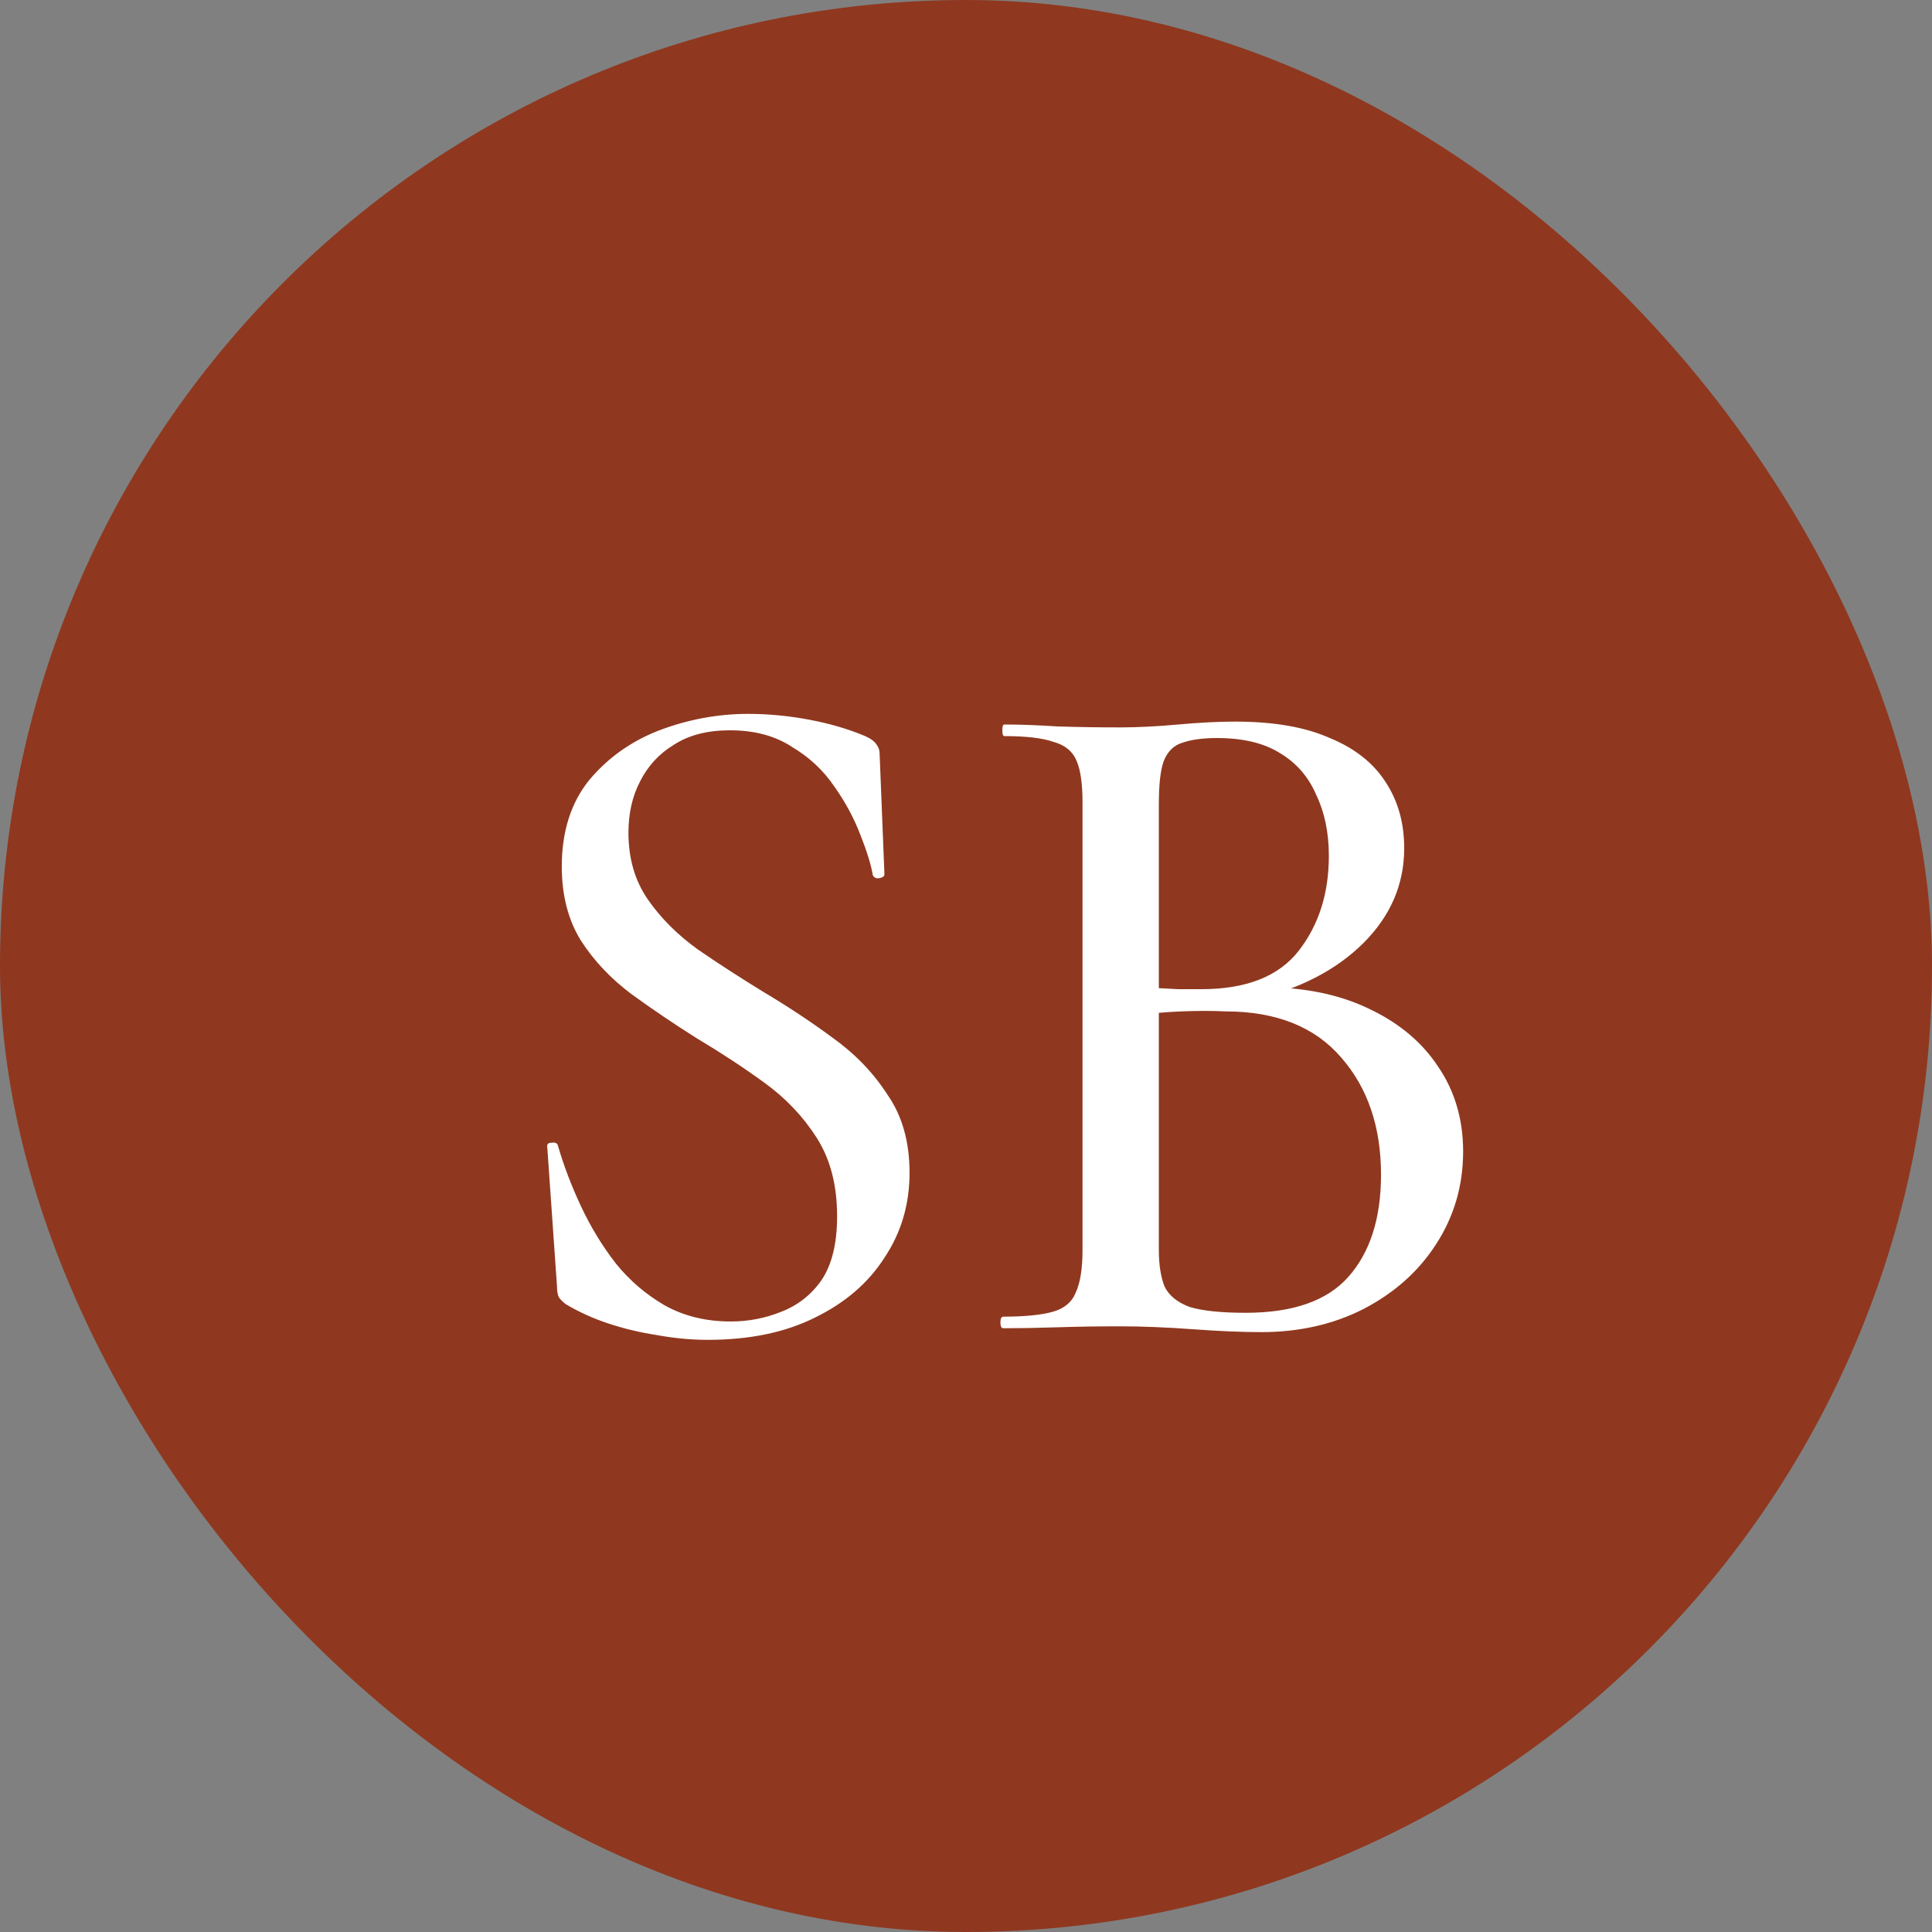
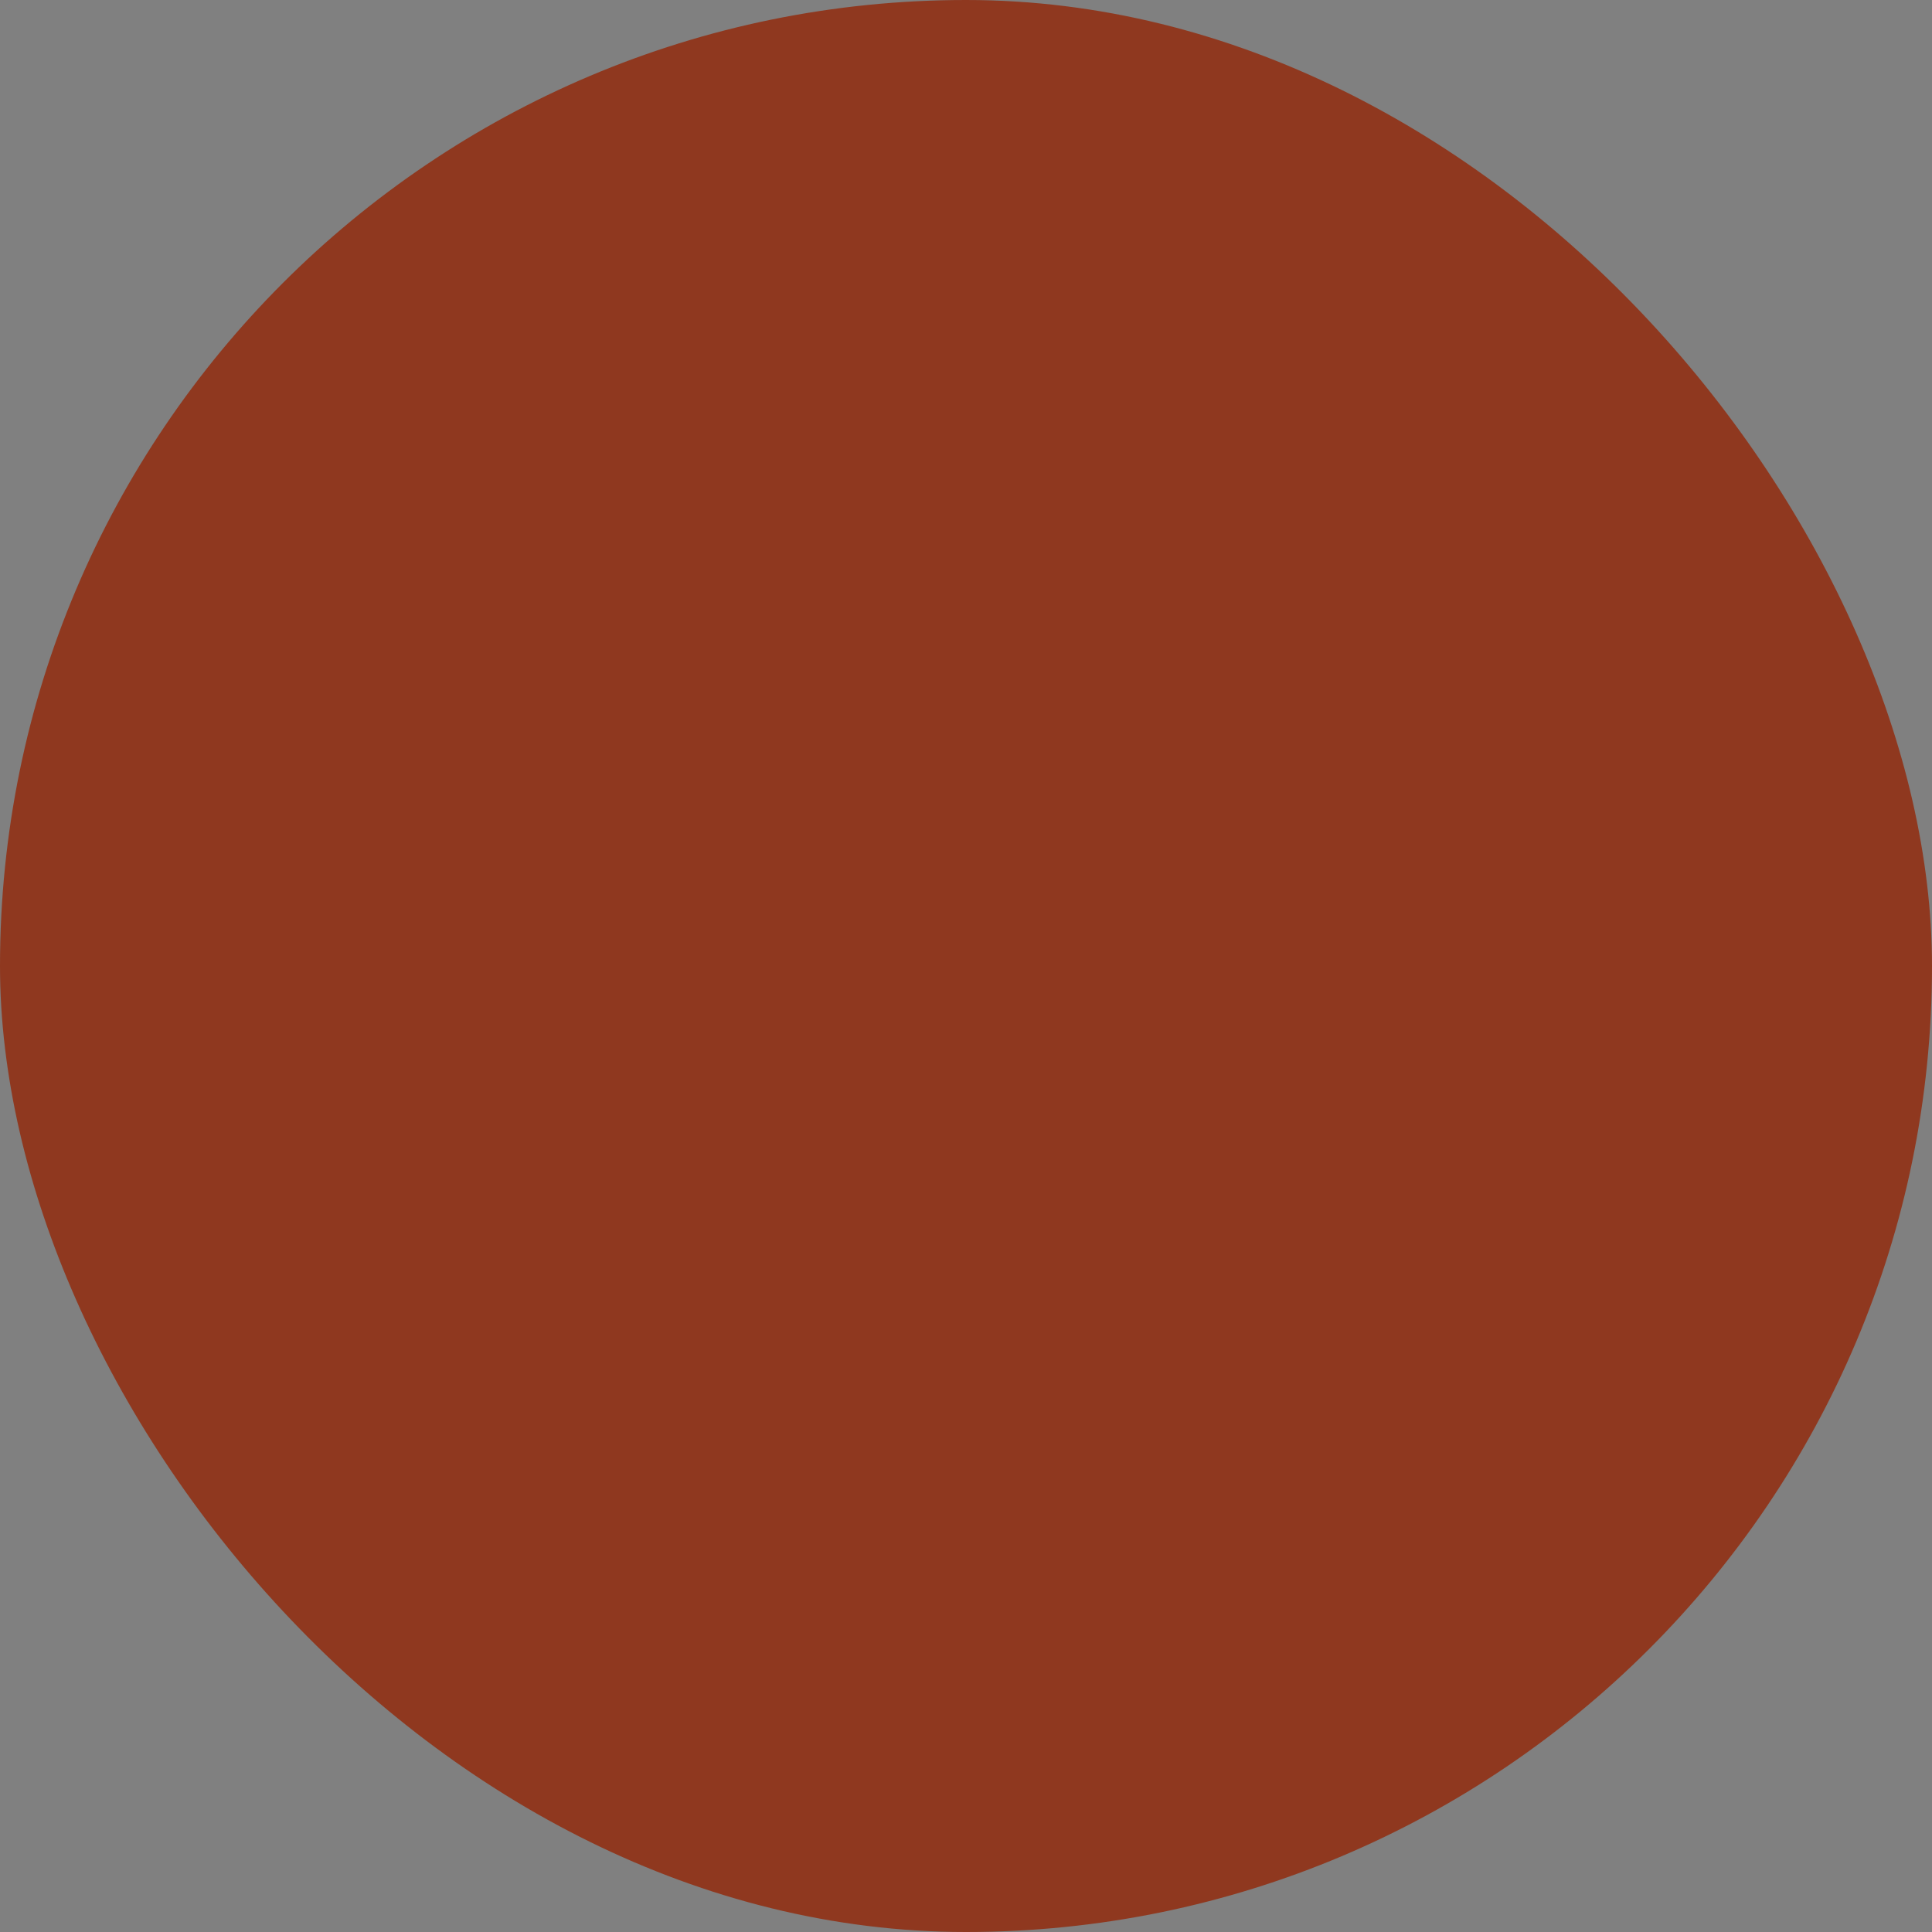
<svg xmlns="http://www.w3.org/2000/svg" width="32" height="32" viewBox="0 0 32 32" fill="none">
  <rect x="0" y="0" width="32" height="32" fill="#808080" stroke="none" />
  <rect width="32" height="32" rx="16" fill="#8F381F" />
-   <path d="M10.409 13.792C10.409 14.219 10.516 14.587 10.729 14.896C10.943 15.205 11.22 15.483 11.561 15.728C11.903 15.963 12.265 16.197 12.649 16.432C13.044 16.667 13.423 16.917 13.785 17.184C14.159 17.451 14.463 17.765 14.697 18.128C14.943 18.48 15.065 18.912 15.065 19.424C15.065 19.947 14.927 20.416 14.649 20.832C14.383 21.248 13.999 21.579 13.497 21.824C13.007 22.069 12.415 22.192 11.721 22.192C11.444 22.192 11.161 22.165 10.873 22.112C10.596 22.069 10.329 22.005 10.073 21.92C9.817 21.835 9.583 21.728 9.369 21.6C9.327 21.568 9.289 21.531 9.257 21.488C9.236 21.445 9.225 21.381 9.225 21.296L9.065 19.008C9.055 18.955 9.076 18.928 9.129 18.928C9.193 18.917 9.231 18.933 9.241 18.976C9.337 19.307 9.465 19.643 9.625 19.984C9.785 20.325 9.977 20.64 10.201 20.928C10.425 21.205 10.692 21.435 11.001 21.616C11.321 21.797 11.689 21.888 12.105 21.888C12.393 21.888 12.671 21.835 12.937 21.728C13.215 21.621 13.439 21.445 13.609 21.2C13.78 20.944 13.865 20.592 13.865 20.144C13.865 19.632 13.753 19.2 13.529 18.848C13.305 18.496 13.017 18.192 12.665 17.936C12.313 17.68 11.94 17.435 11.545 17.2C11.172 16.965 10.809 16.72 10.457 16.464C10.116 16.208 9.839 15.915 9.625 15.584C9.412 15.243 9.305 14.832 9.305 14.352C9.305 13.776 9.455 13.301 9.753 12.928C10.063 12.555 10.452 12.277 10.921 12.096C11.401 11.915 11.892 11.824 12.393 11.824C12.724 11.824 13.06 11.856 13.401 11.92C13.743 11.984 14.052 12.075 14.329 12.192C14.425 12.235 14.489 12.283 14.521 12.336C14.553 12.379 14.569 12.427 14.569 12.48L14.649 14.48C14.649 14.512 14.623 14.533 14.569 14.544C14.516 14.555 14.479 14.539 14.457 14.496C14.425 14.315 14.356 14.091 14.249 13.824C14.143 13.547 13.999 13.28 13.817 13.024C13.636 12.757 13.401 12.539 13.113 12.368C12.836 12.187 12.495 12.096 12.089 12.096C11.716 12.096 11.407 12.176 11.161 12.336C10.916 12.485 10.729 12.688 10.601 12.944C10.473 13.189 10.409 13.472 10.409 13.792ZM20.762 16.56L20.938 16.352C21.599 16.352 22.175 16.469 22.666 16.704C23.167 16.939 23.551 17.259 23.818 17.664C24.095 18.069 24.234 18.539 24.234 19.072C24.234 19.637 24.084 20.149 23.786 20.608C23.498 21.056 23.098 21.413 22.586 21.68C22.084 21.936 21.519 22.064 20.89 22.064C20.57 22.064 20.191 22.048 19.754 22.016C19.316 21.984 18.916 21.968 18.554 21.968C18.191 21.968 17.844 21.973 17.514 21.984C17.183 21.995 16.884 22 16.618 22C16.586 22 16.57 21.968 16.57 21.904C16.57 21.84 16.586 21.808 16.618 21.808C16.97 21.808 17.242 21.781 17.434 21.728C17.626 21.675 17.754 21.568 17.818 21.408C17.892 21.248 17.93 21.013 17.93 20.704V13.296C17.93 12.987 17.898 12.757 17.834 12.608C17.77 12.448 17.642 12.341 17.45 12.288C17.268 12.224 16.996 12.192 16.634 12.192C16.612 12.192 16.602 12.16 16.602 12.096C16.602 12.032 16.612 12 16.634 12C16.9 12 17.194 12.011 17.514 12.032C17.844 12.043 18.191 12.048 18.554 12.048C18.842 12.048 19.162 12.032 19.514 12C19.866 11.968 20.18 11.952 20.458 11.952C21.098 11.952 21.62 12.043 22.026 12.224C22.442 12.395 22.751 12.64 22.954 12.96C23.156 13.269 23.258 13.632 23.258 14.048C23.258 14.645 23.034 15.168 22.586 15.616C22.138 16.064 21.53 16.379 20.762 16.56ZM20.154 12.224C19.919 12.224 19.727 12.251 19.578 12.304C19.439 12.347 19.338 12.448 19.274 12.608C19.22 12.757 19.194 12.997 19.194 13.328V16.464L18.666 16.336C19.007 16.357 19.29 16.373 19.514 16.384C19.738 16.384 19.866 16.384 19.898 16.384C20.644 16.384 21.183 16.171 21.514 15.744C21.844 15.317 22.01 14.795 22.01 14.176C22.01 13.792 21.94 13.456 21.802 13.168C21.674 12.869 21.476 12.64 21.21 12.48C20.943 12.309 20.591 12.224 20.154 12.224ZM20.634 21.744C21.412 21.744 21.978 21.547 22.33 21.152C22.692 20.747 22.874 20.181 22.874 19.456C22.874 18.667 22.655 18.021 22.218 17.52C21.78 17.008 21.14 16.752 20.298 16.752C20.084 16.741 19.839 16.741 19.562 16.752C19.284 16.763 19.002 16.789 18.714 16.832L19.194 16.656V20.704C19.194 20.949 19.226 21.152 19.29 21.312C19.364 21.461 19.503 21.573 19.706 21.648C19.919 21.712 20.228 21.744 20.634 21.744Z" fill="white" />
</svg>